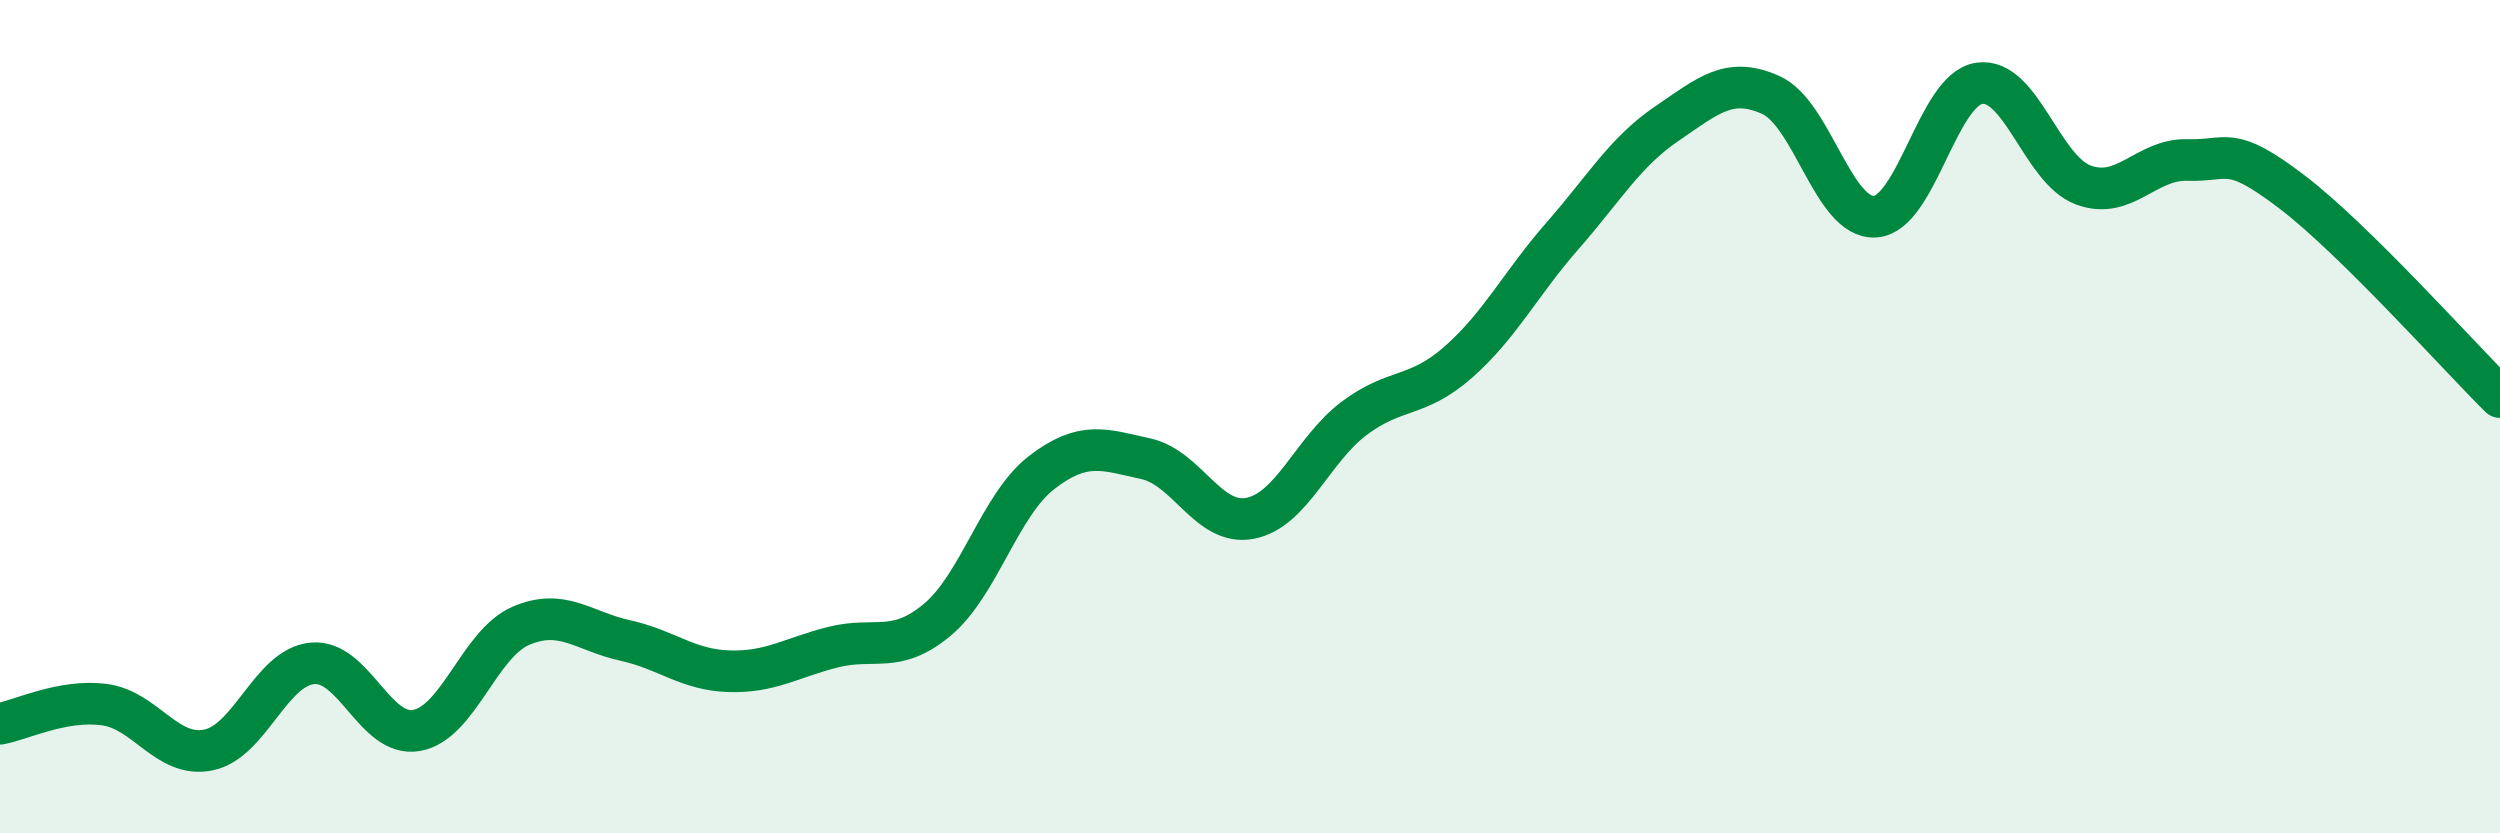
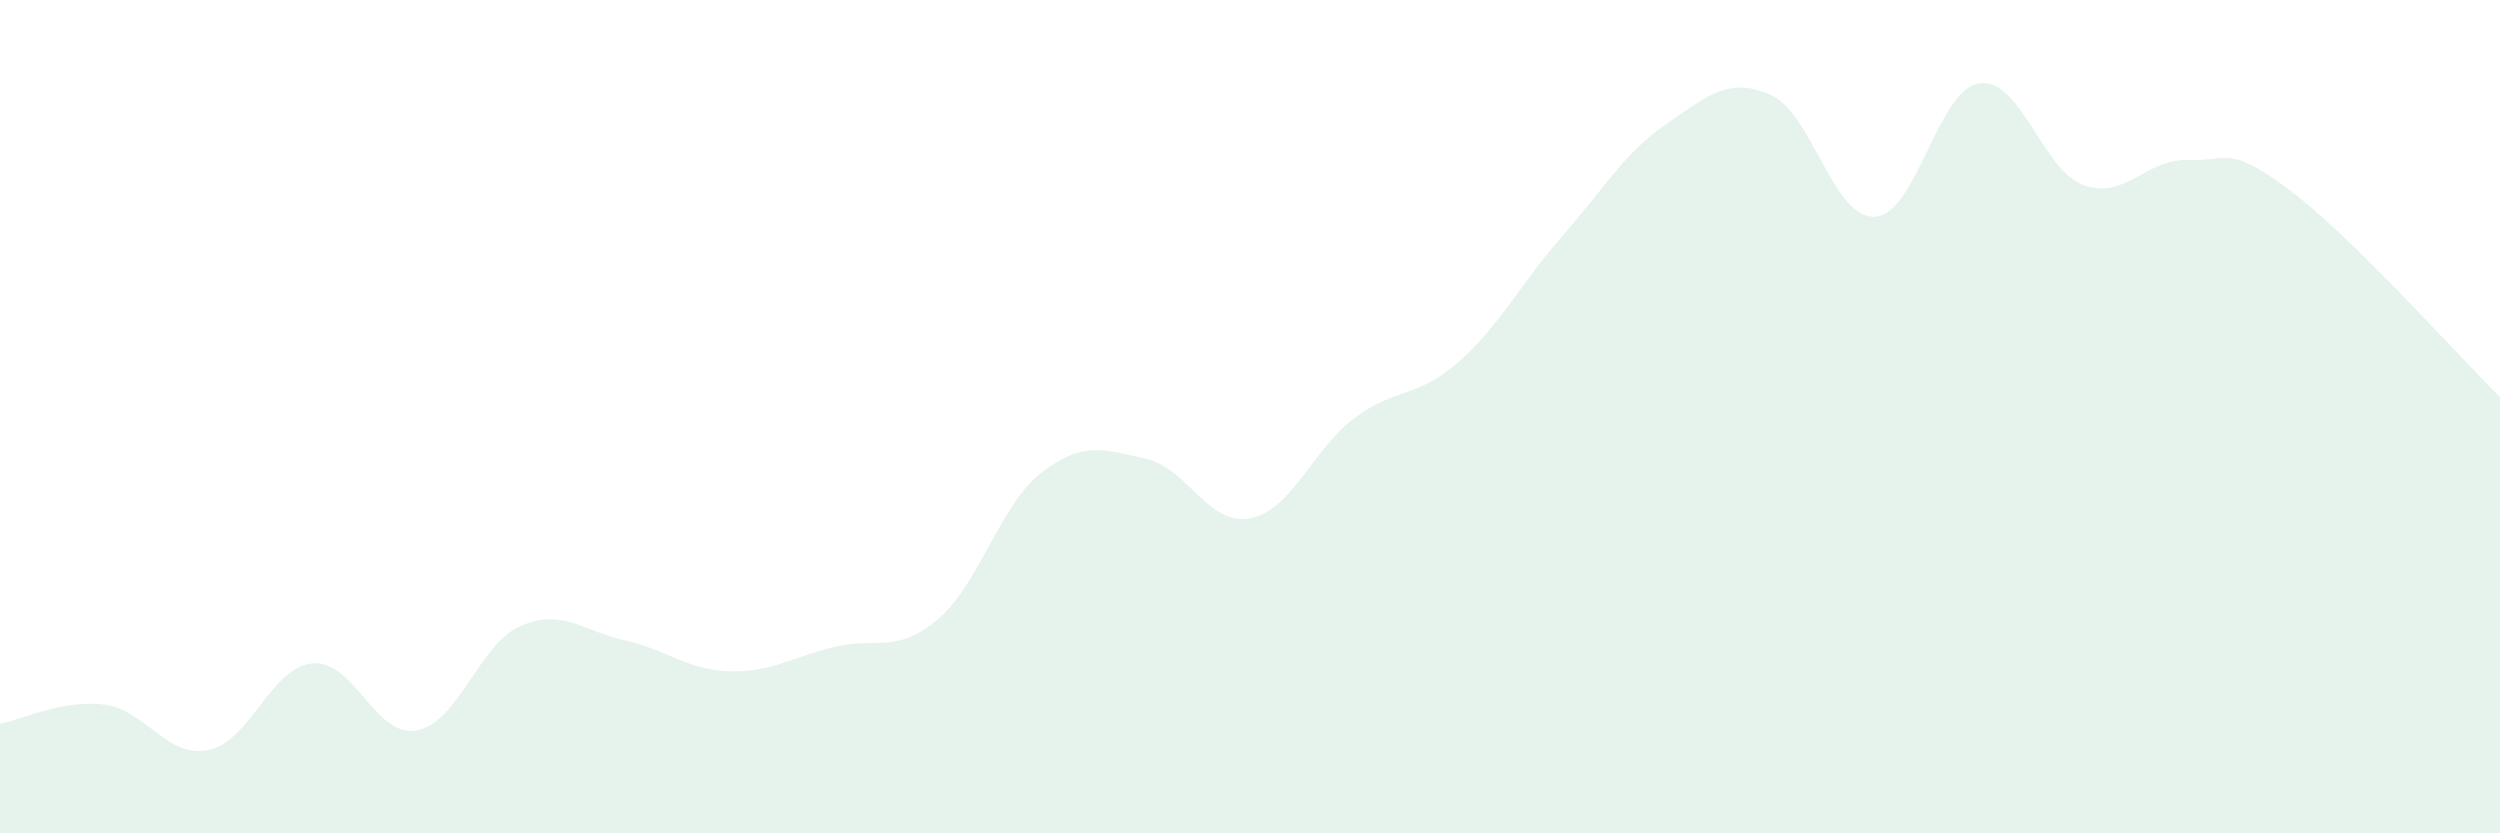
<svg xmlns="http://www.w3.org/2000/svg" width="60" height="20" viewBox="0 0 60 20">
  <path d="M 0,17.37 C 0.5,17.28 1.5,16.78 2.5,16.91 C 3.5,17.04 4,18.2 5,18 C 6,17.8 6.5,16.01 7.5,15.92 C 8.5,15.83 9,17.71 10,17.53 C 11,17.35 11.5,15.45 12.5,15.02 C 13.5,14.59 14,15.15 15,15.37 C 16,15.59 16.5,16.08 17.5,16.11 C 18.5,16.14 19,15.78 20,15.53 C 21,15.28 21.5,15.71 22.5,14.87 C 23.5,14.03 24,12.11 25,11.34 C 26,10.57 26.5,10.79 27.5,11.01 C 28.5,11.23 29,12.63 30,12.44 C 31,12.25 31.5,10.79 32.5,10.04 C 33.5,9.29 34,9.57 35,8.69 C 36,7.81 36.5,6.8 37.5,5.66 C 38.5,4.52 39,3.65 40,2.97 C 41,2.29 41.5,1.83 42.5,2.28 C 43.5,2.73 44,5.26 45,5.2 C 46,5.14 46.5,2.15 47.5,2 C 48.5,1.85 49,4.07 50,4.44 C 51,4.81 51.5,3.81 52.5,3.84 C 53.5,3.87 53.5,3.46 55,4.6 C 56.5,5.74 59,8.54 60,9.53L60 20L0 20Z" fill="#008740" opacity="0.1" stroke-linecap="round" stroke-linejoin="round" />
-   <path d="M 0,17.37 C 0.5,17.28 1.5,16.78 2.5,16.91 C 3.5,17.04 4,18.2 5,18 C 6,17.8 6.5,16.01 7.5,15.92 C 8.5,15.83 9,17.71 10,17.53 C 11,17.35 11.5,15.45 12.5,15.02 C 13.5,14.59 14,15.15 15,15.37 C 16,15.59 16.5,16.08 17.5,16.11 C 18.5,16.14 19,15.78 20,15.53 C 21,15.28 21.5,15.71 22.5,14.87 C 23.5,14.03 24,12.11 25,11.34 C 26,10.57 26.5,10.79 27.5,11.01 C 28.5,11.23 29,12.63 30,12.44 C 31,12.25 31.5,10.79 32.5,10.04 C 33.5,9.29 34,9.57 35,8.69 C 36,7.81 36.5,6.8 37.5,5.66 C 38.5,4.52 39,3.65 40,2.97 C 41,2.29 41.5,1.83 42.5,2.28 C 43.5,2.73 44,5.26 45,5.2 C 46,5.14 46.5,2.15 47.5,2 C 48.5,1.85 49,4.07 50,4.44 C 51,4.81 51.5,3.81 52.5,3.84 C 53.5,3.87 53.5,3.46 55,4.6 C 56.5,5.74 59,8.54 60,9.53" stroke="#008740" stroke-width="1" fill="none" stroke-linecap="round" stroke-linejoin="round" />
</svg>